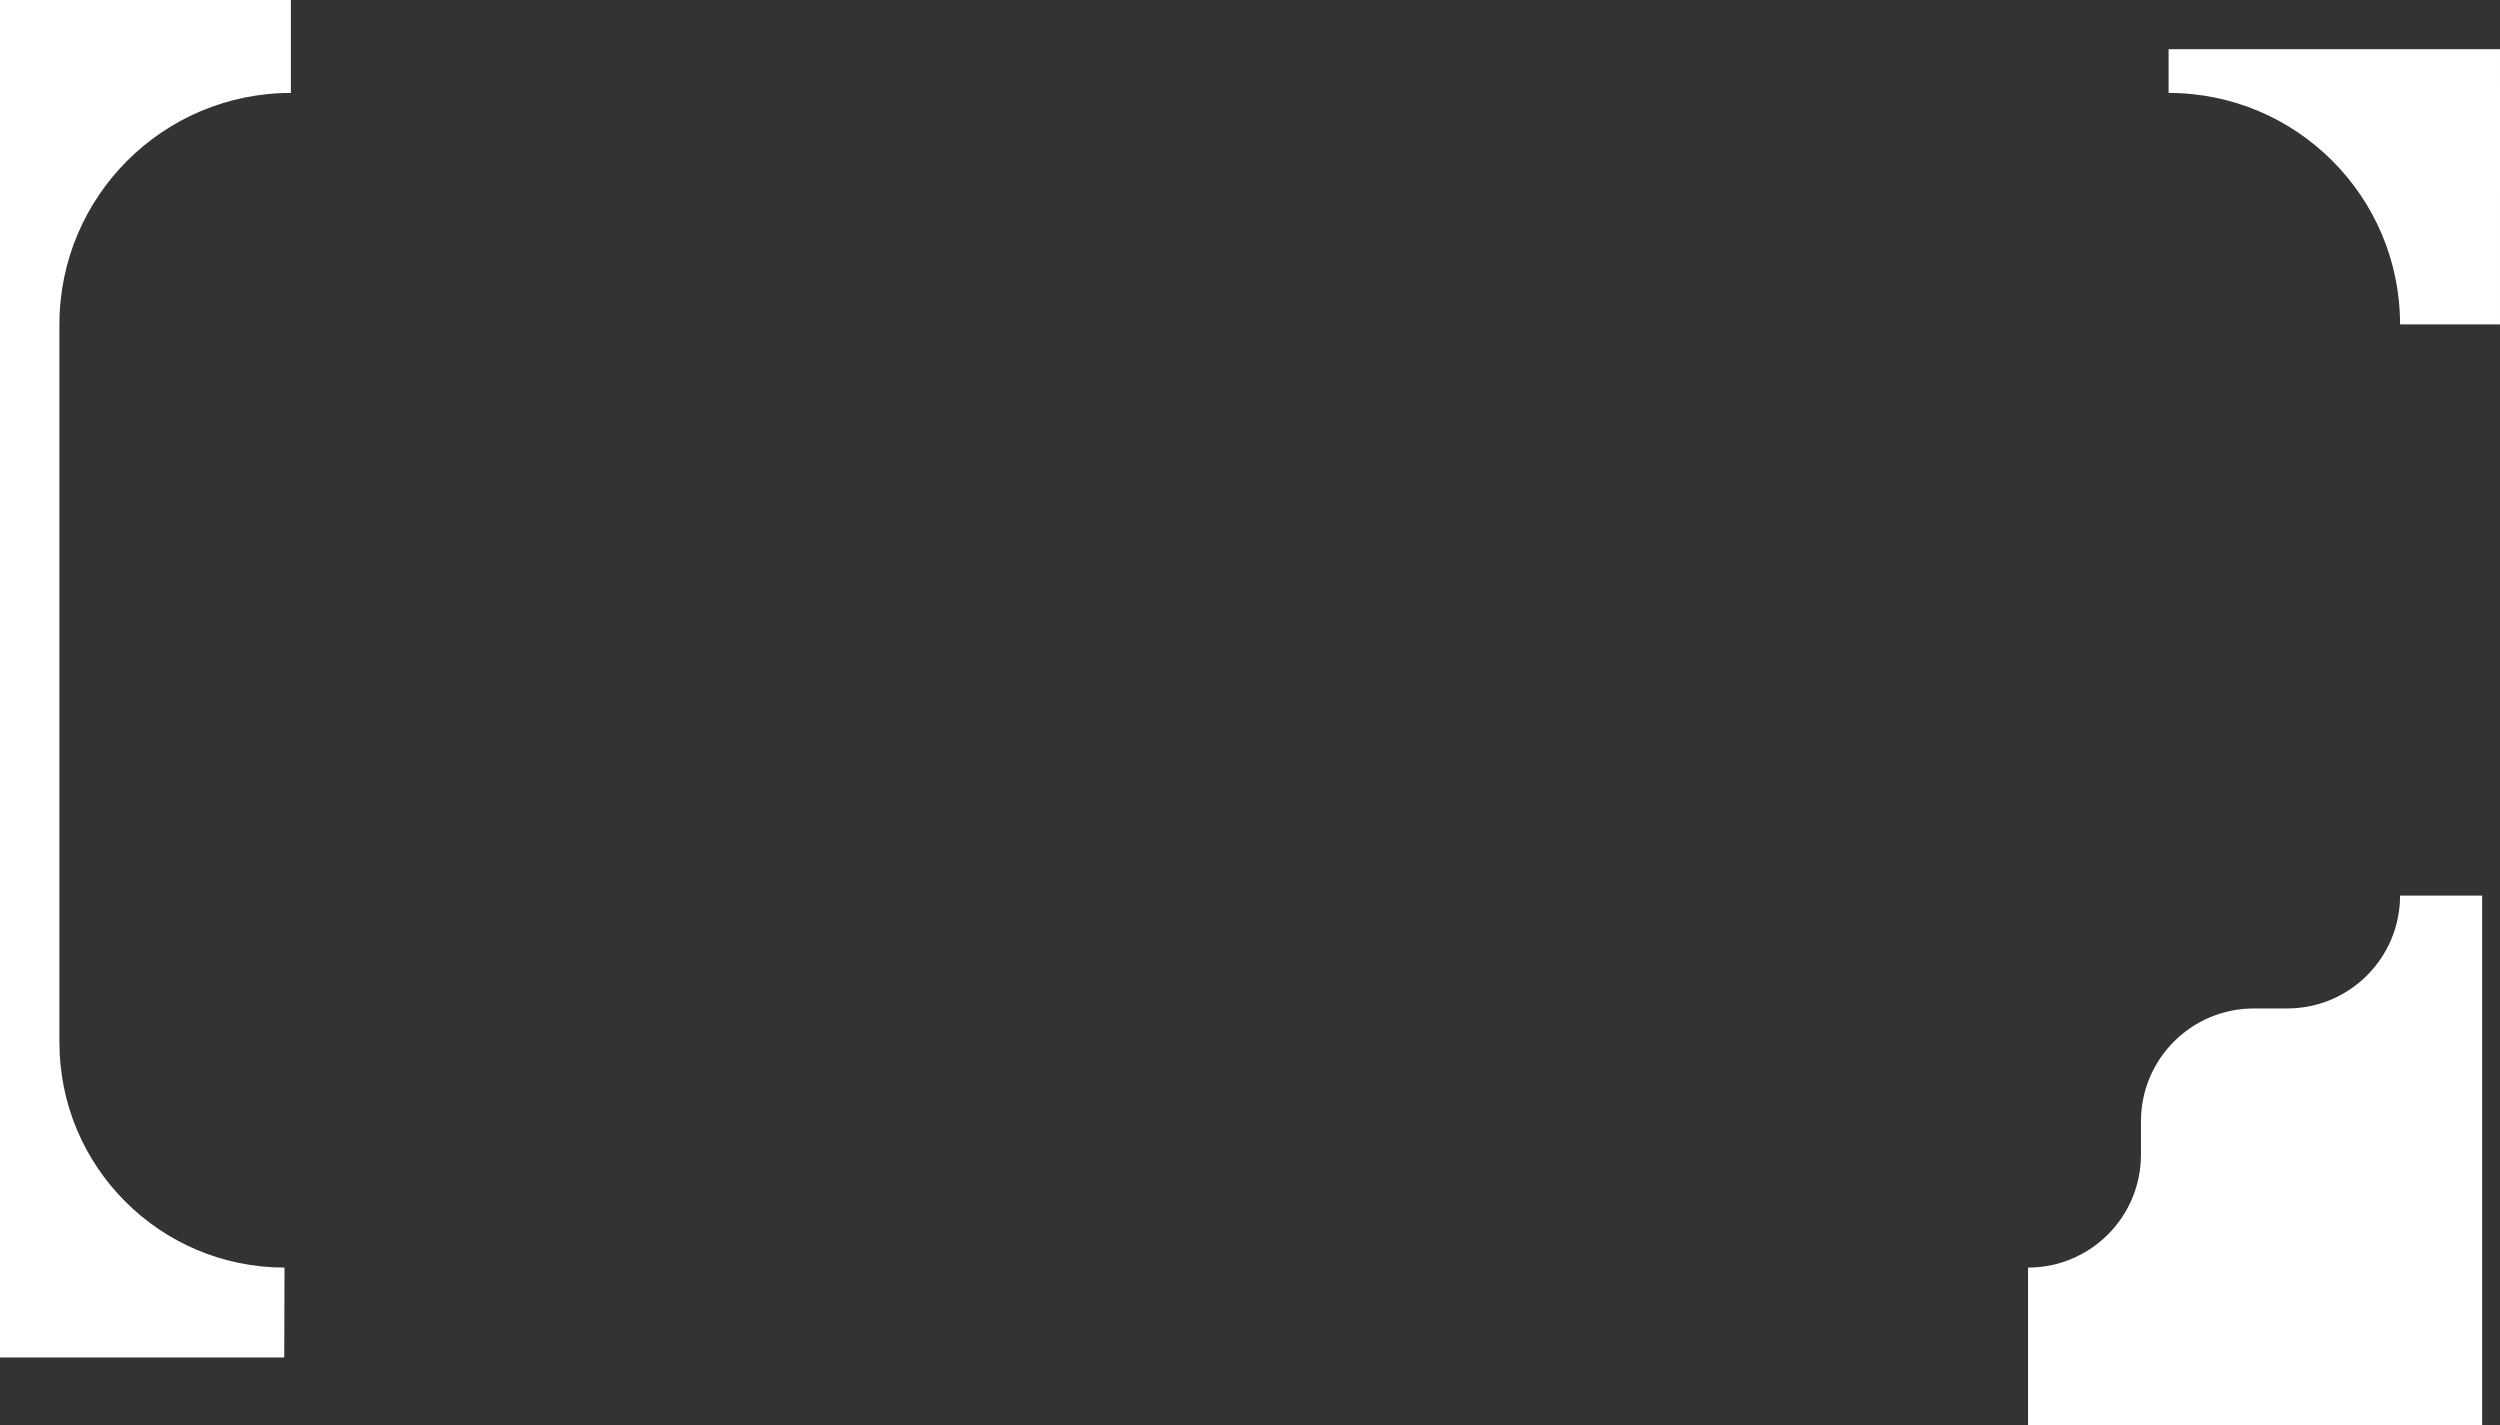
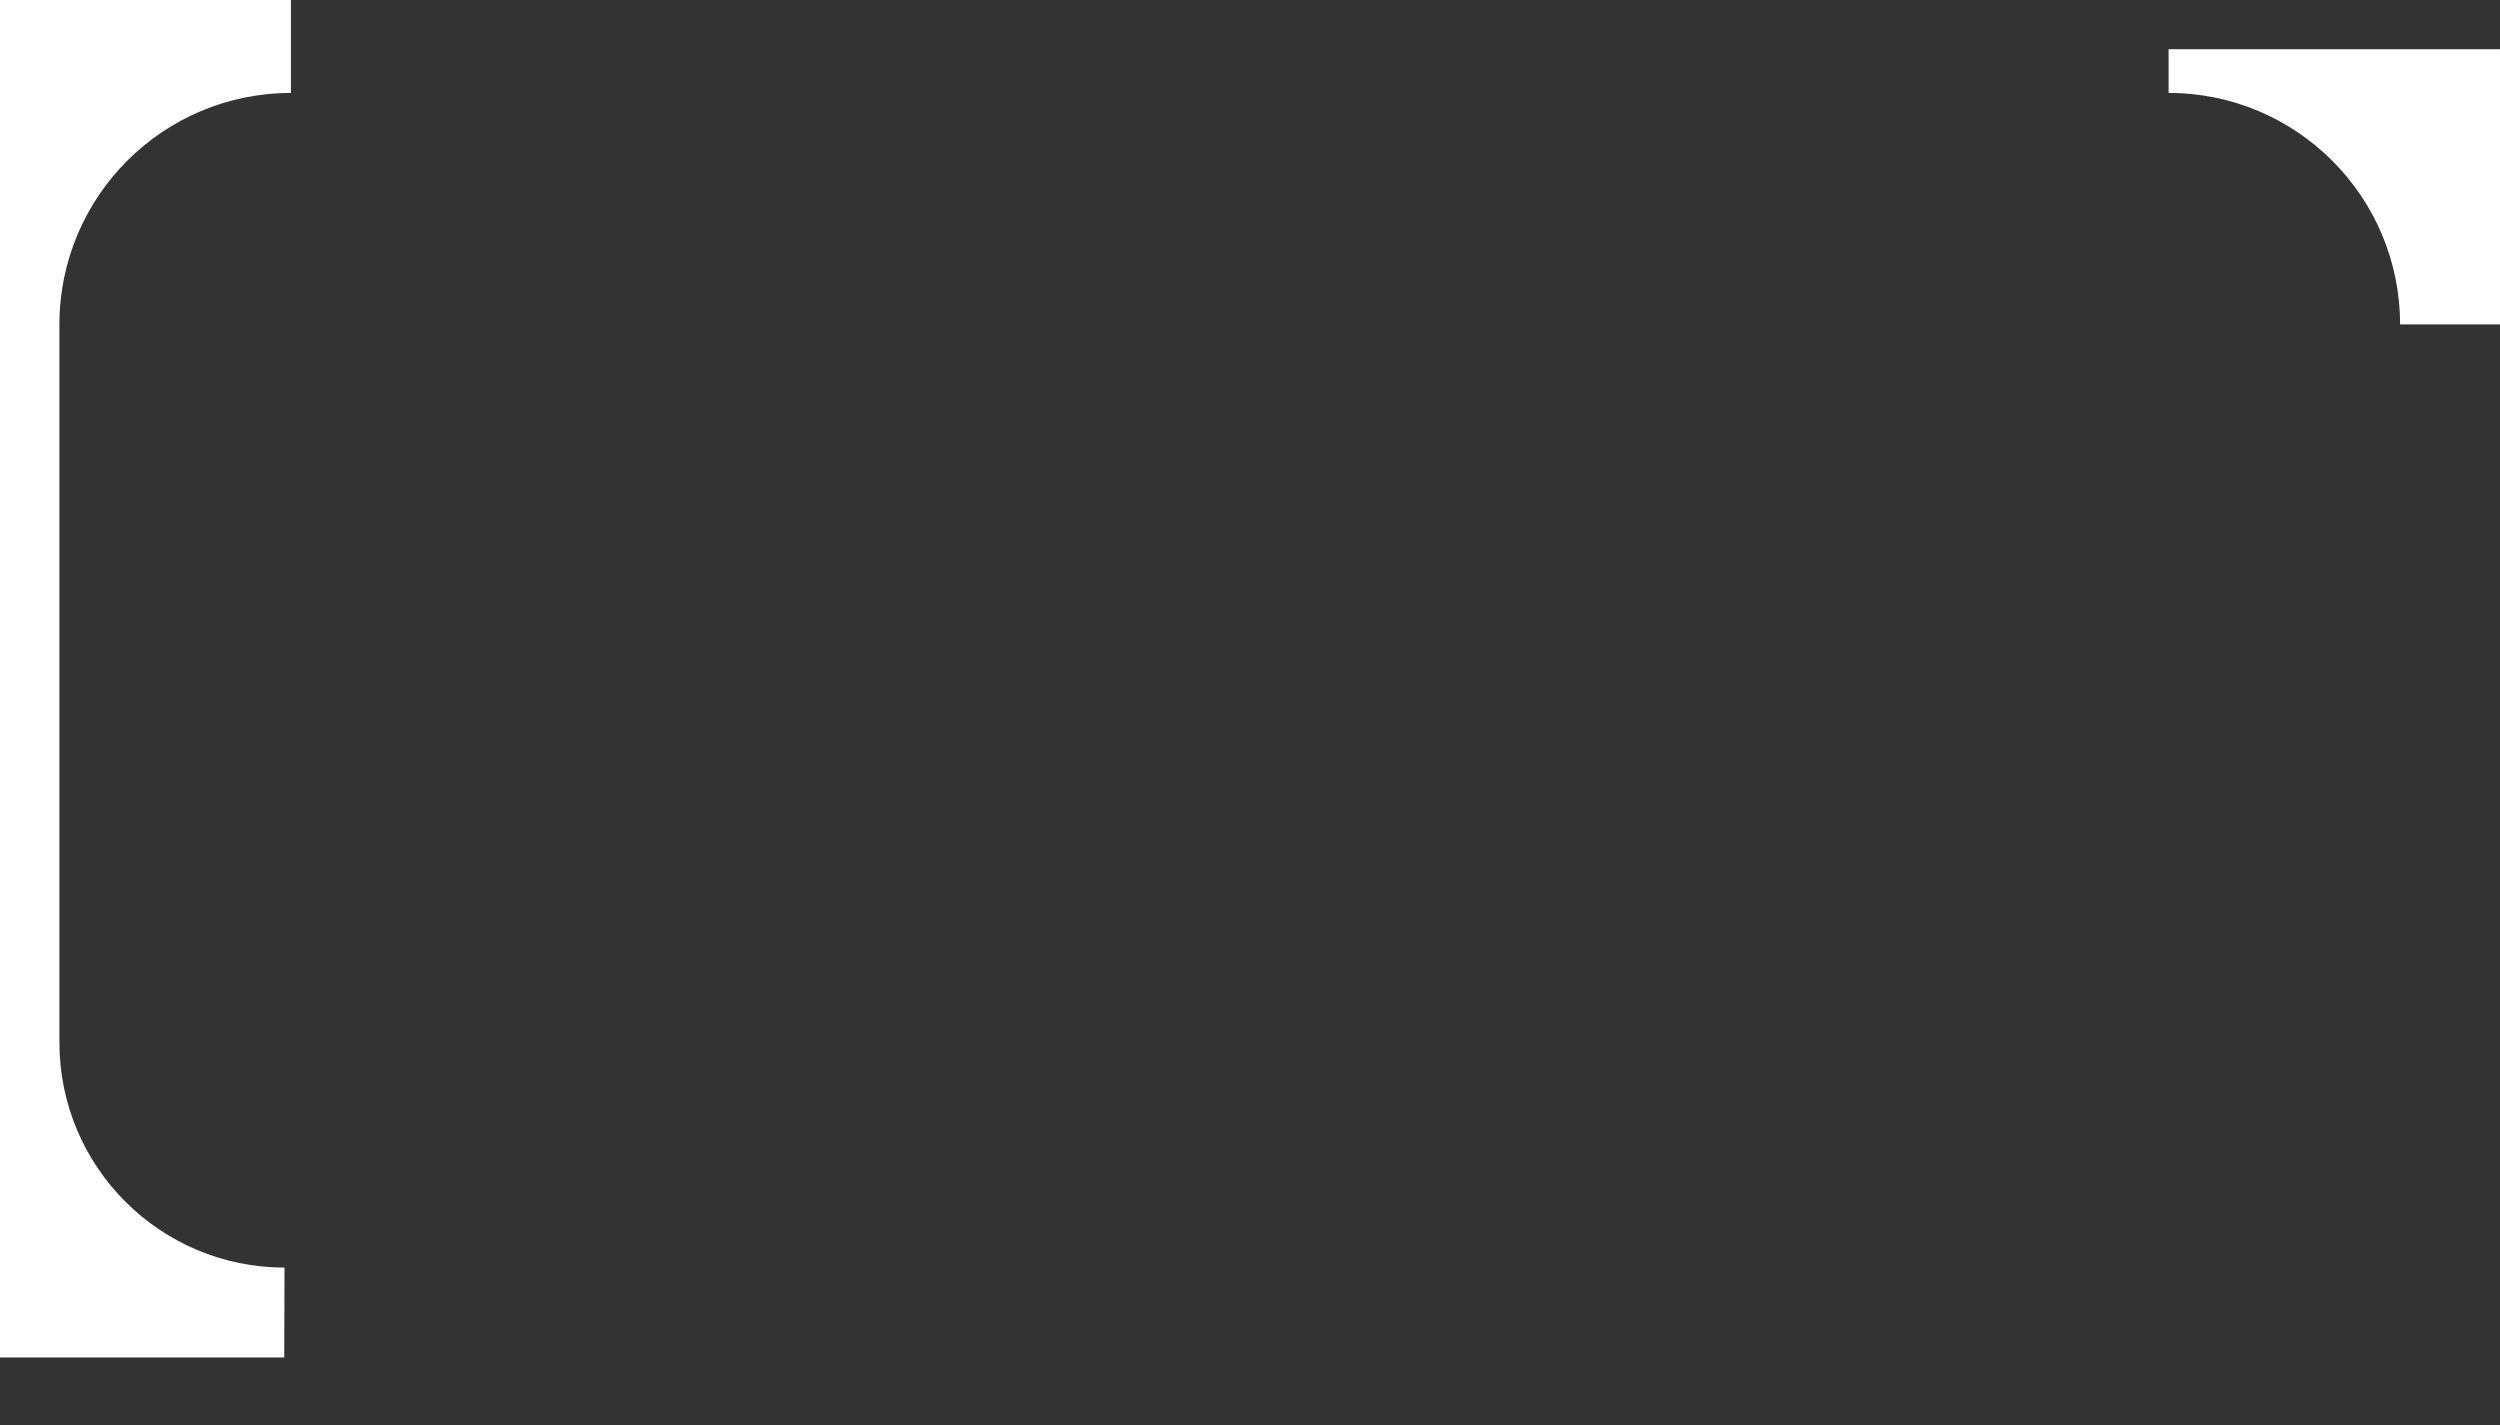
<svg xmlns="http://www.w3.org/2000/svg" id="_Слой_1" data-name=" Слой 1" width="289.45" height="165" viewBox="0 0 289.45 165">
  <rect x="0" y="0" width="289.45" height="165" fill="#333333" stroke="none" />
  <defs>
    <style> .cls-1 { fill: #fff; } </style>
  </defs>
  <path class="cls-1" d="m6.88,120.7V37.56c0-14.8,12-26.8,26.8-26.8V0H0v157.17h32.91l.03-10.41c-14.39,0-26.06-11.67-26.06-26.06Z" />
-   <path class="cls-1" d="m264.81,116.76h-3.86c-7.22,0-13.07,5.85-13.07,13.07v3.86c0,7.22-5.85,13.07-13.07,13.07v18.24h52.57v-61.31h-9.5c0,7.22-5.85,13.07-13.07,13.07Z" />
  <path class="cls-1" d="m251.08,10.76c14.8,0,26.8,12,26.8,26.8h11.57V5.7h-38.37v5.06Z" />
</svg>